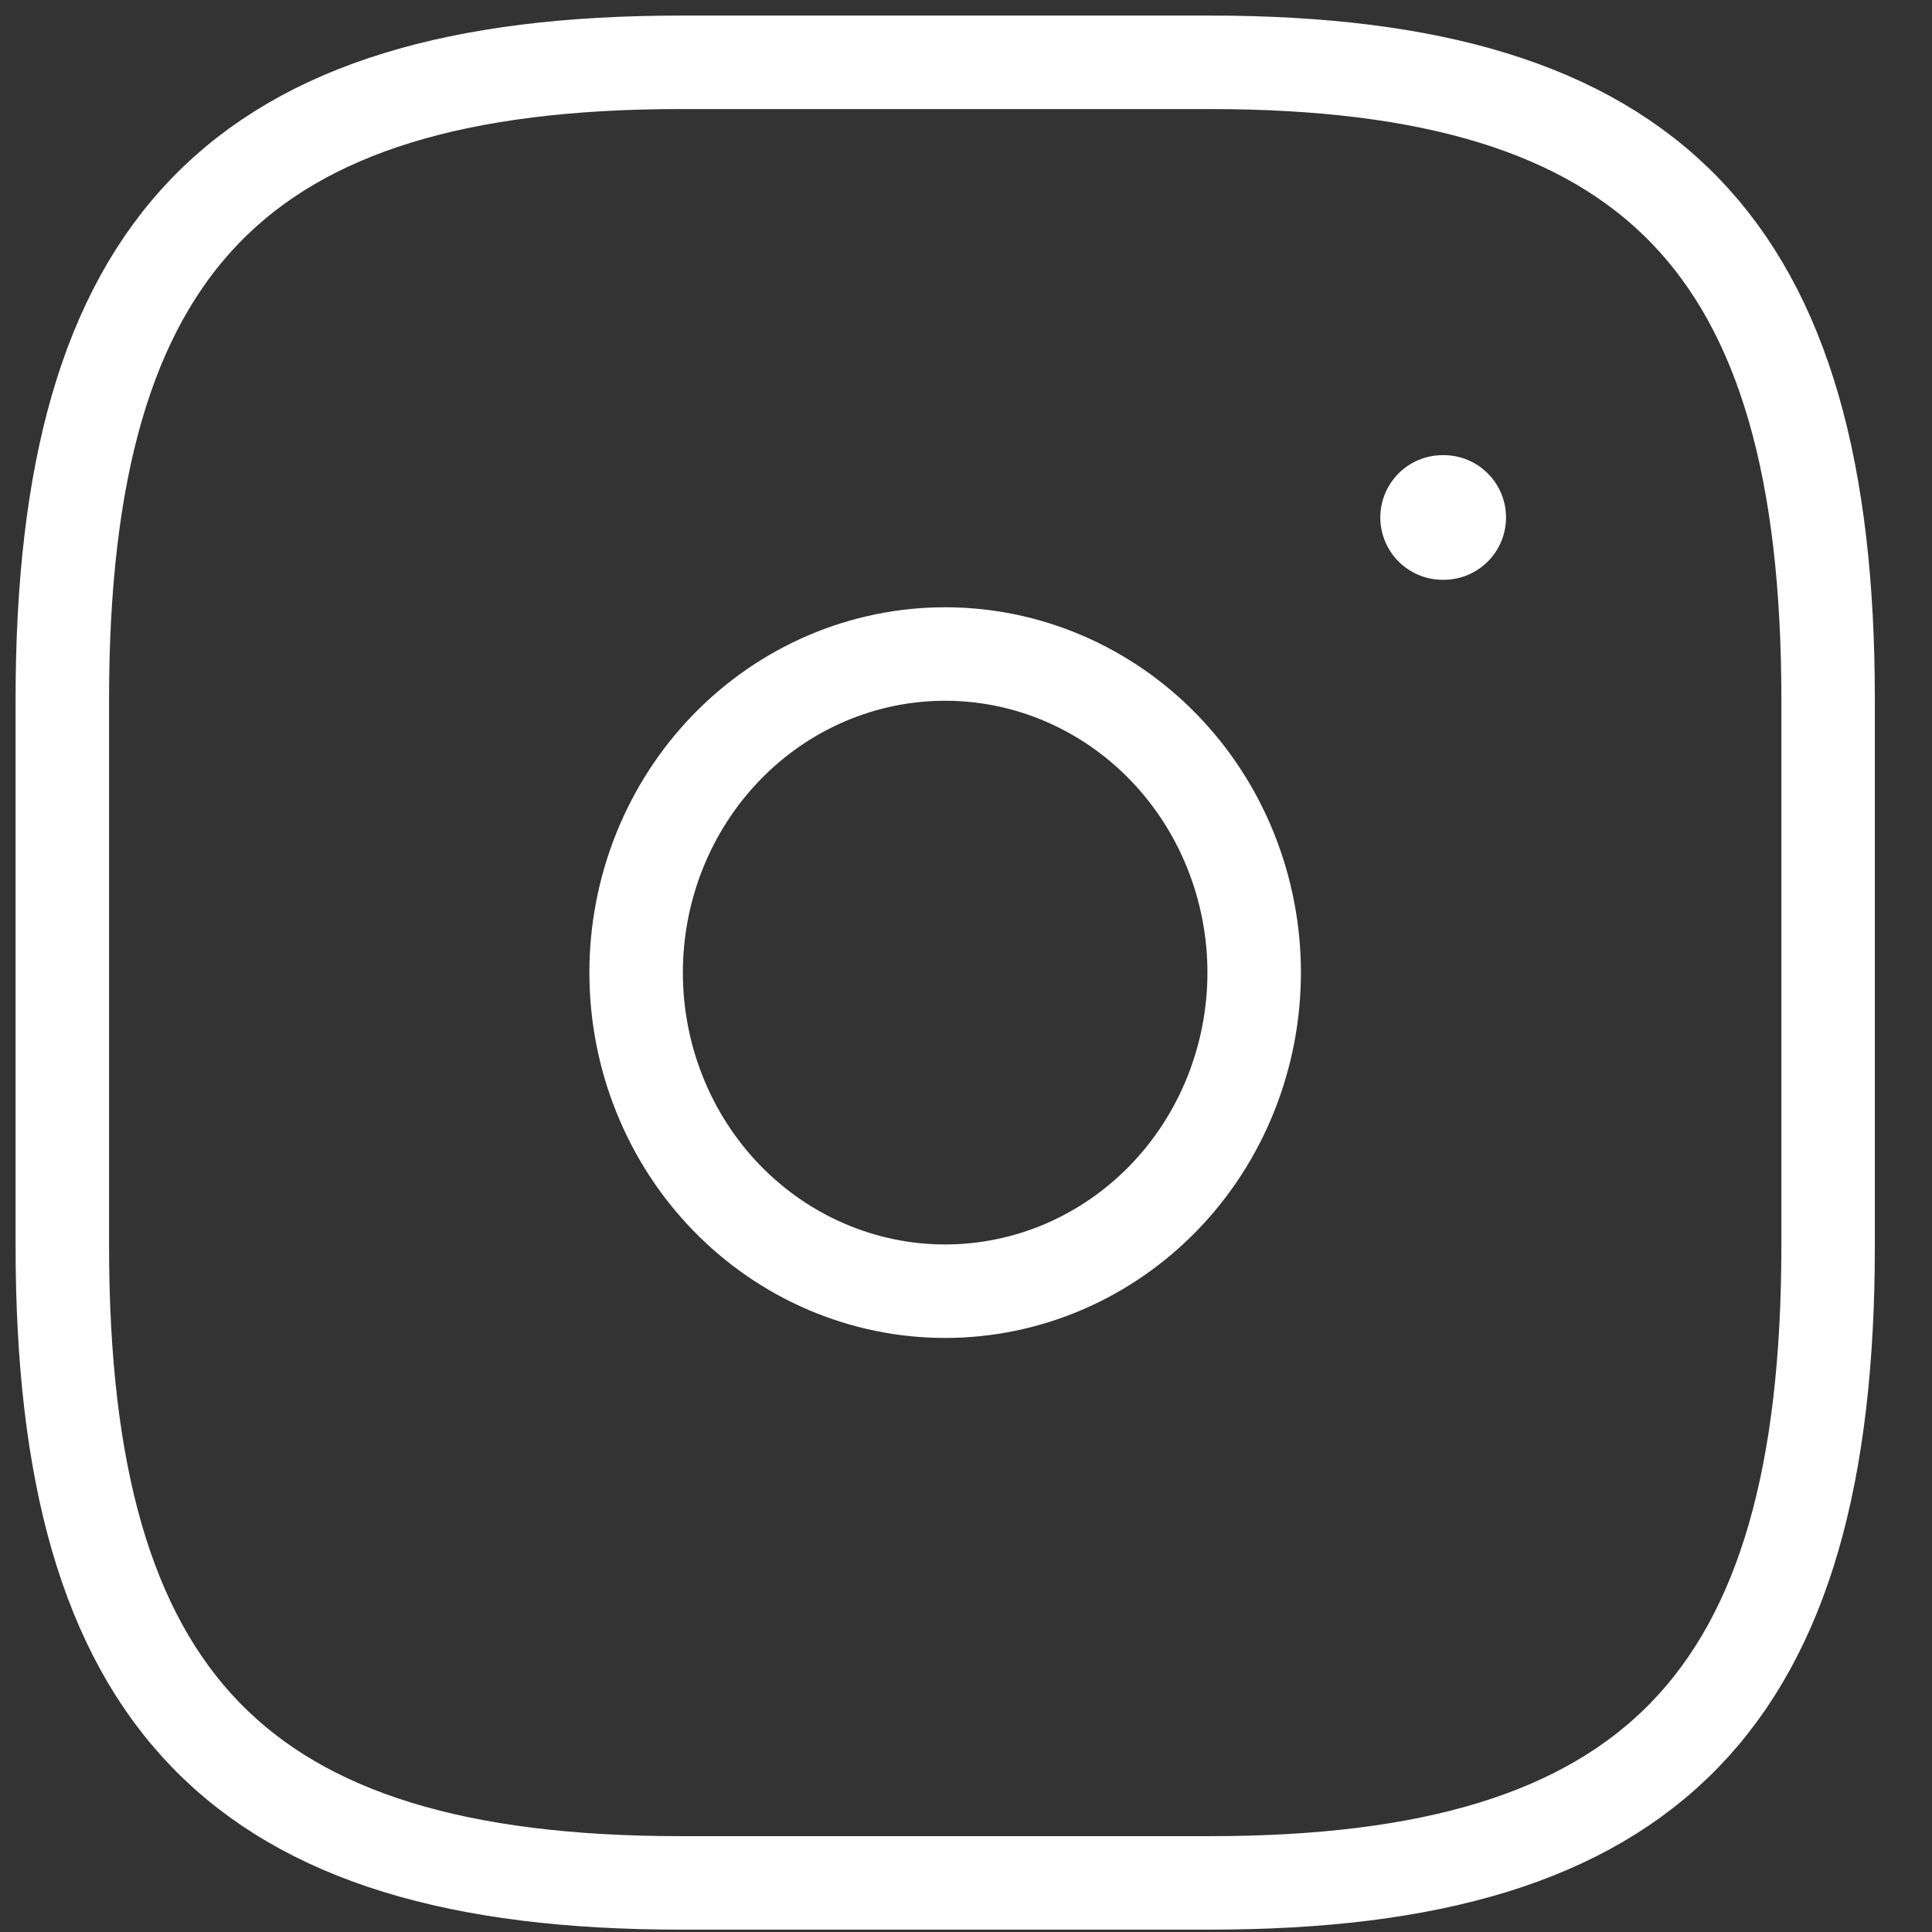
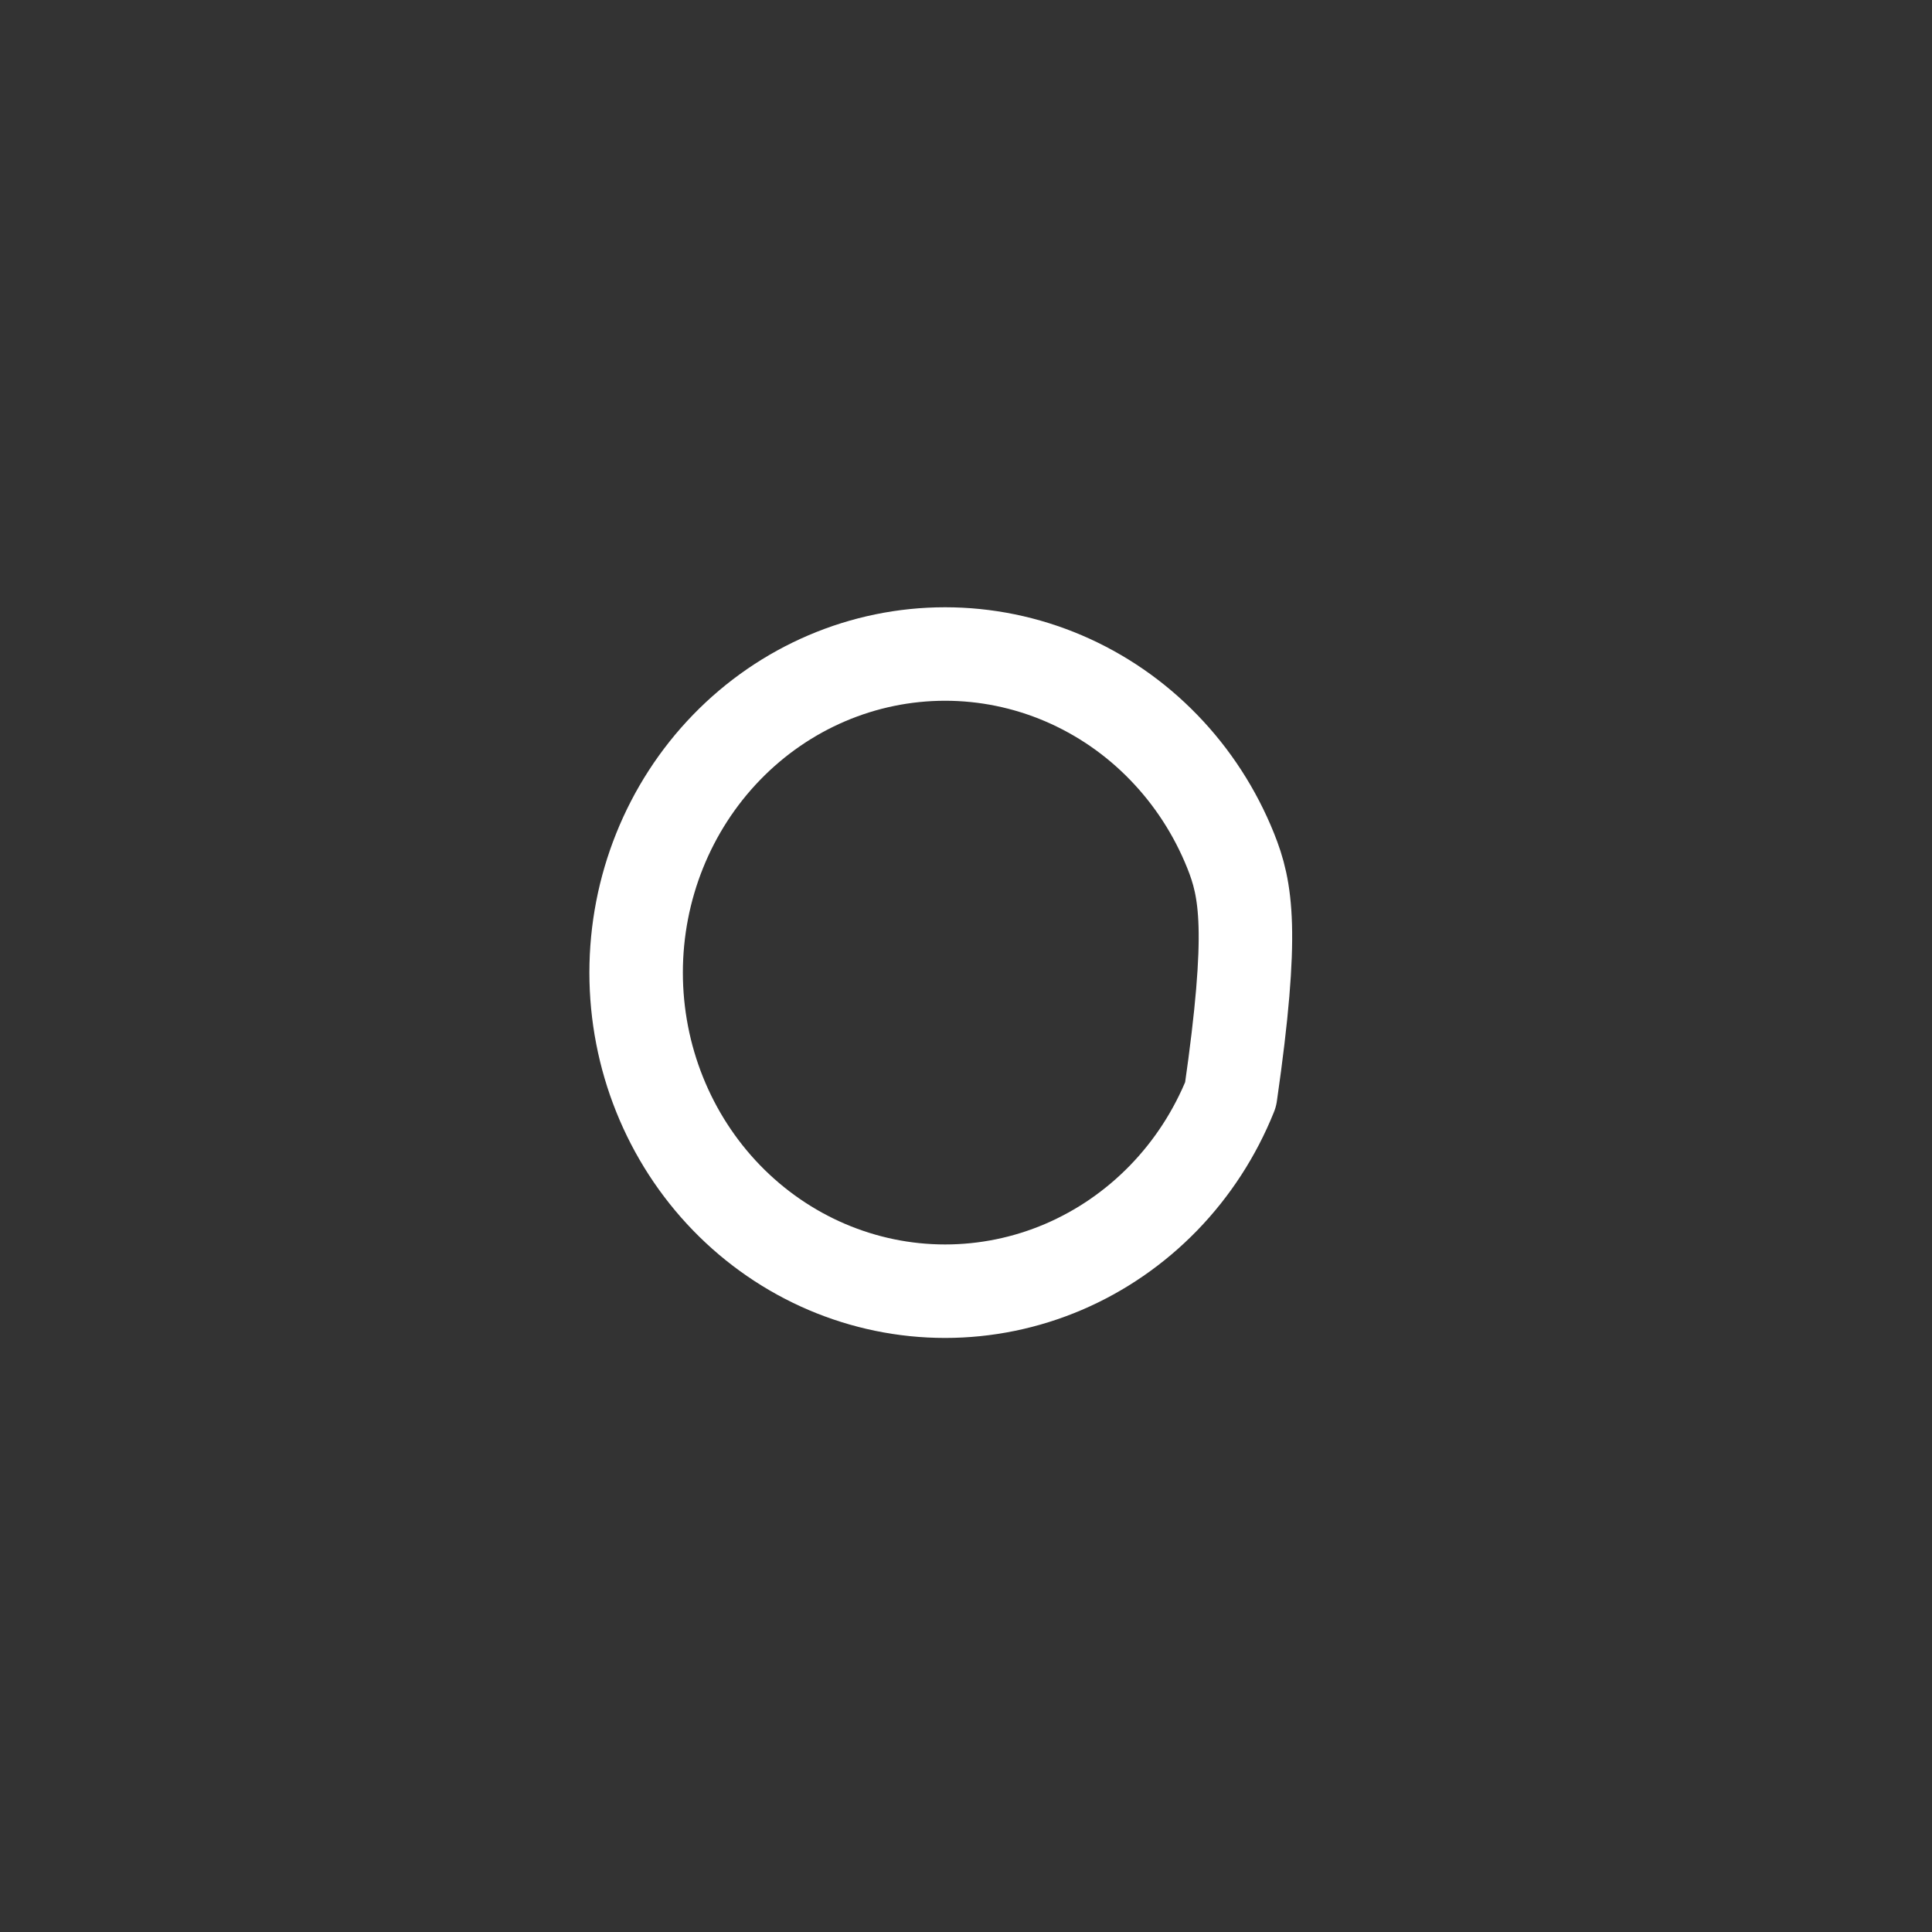
<svg xmlns="http://www.w3.org/2000/svg" width="31" height="31" viewBox="0 0 31 31" fill="none">
  <rect x="0" y="0" width="31" height="31" fill="#333333" stroke="none" />
-   <path d="M10.917 30.212H19.417C26.5 30.212 29.333 27.291 29.333 19.988V11.224C29.333 3.921 26.5 1 19.417 1H10.917C3.833 1 1 3.921 1 11.224V19.988C1 27.291 3.833 30.212 10.917 30.212Z" stroke="white" stroke-width="1.5" stroke-linecap="round" stroke-linejoin="round" />
-   <path d="M15.165 20.718C15.816 20.718 16.461 20.586 17.063 20.329C17.664 20.072 18.211 19.695 18.671 19.221C19.132 18.746 19.497 18.182 19.746 17.562C19.995 16.942 20.124 16.277 20.124 15.606C20.124 14.934 19.995 14.27 19.746 13.649C19.497 13.029 19.132 12.466 18.671 11.991C18.211 11.516 17.664 11.14 17.063 10.883C16.461 10.626 15.816 10.494 15.165 10.494C13.85 10.494 12.589 11.032 11.659 11.991C10.729 12.95 10.207 14.25 10.207 15.606C10.207 16.962 10.729 18.262 11.659 19.221C12.589 20.179 13.85 20.718 15.165 20.718Z" stroke="white" stroke-width="1.5" stroke-linecap="round" stroke-linejoin="round" />
-   <path d="M23.148 8.303H23.165" stroke="white" stroke-width="2" stroke-linecap="round" stroke-linejoin="round" />
+   <path d="M15.165 20.718C15.816 20.718 16.461 20.586 17.063 20.329C17.664 20.072 18.211 19.695 18.671 19.221C19.132 18.746 19.497 18.182 19.746 17.562C20.124 14.934 19.995 14.27 19.746 13.649C19.497 13.029 19.132 12.466 18.671 11.991C18.211 11.516 17.664 11.14 17.063 10.883C16.461 10.626 15.816 10.494 15.165 10.494C13.85 10.494 12.589 11.032 11.659 11.991C10.729 12.95 10.207 14.25 10.207 15.606C10.207 16.962 10.729 18.262 11.659 19.221C12.589 20.179 13.85 20.718 15.165 20.718Z" stroke="white" stroke-width="1.5" stroke-linecap="round" stroke-linejoin="round" />
</svg>